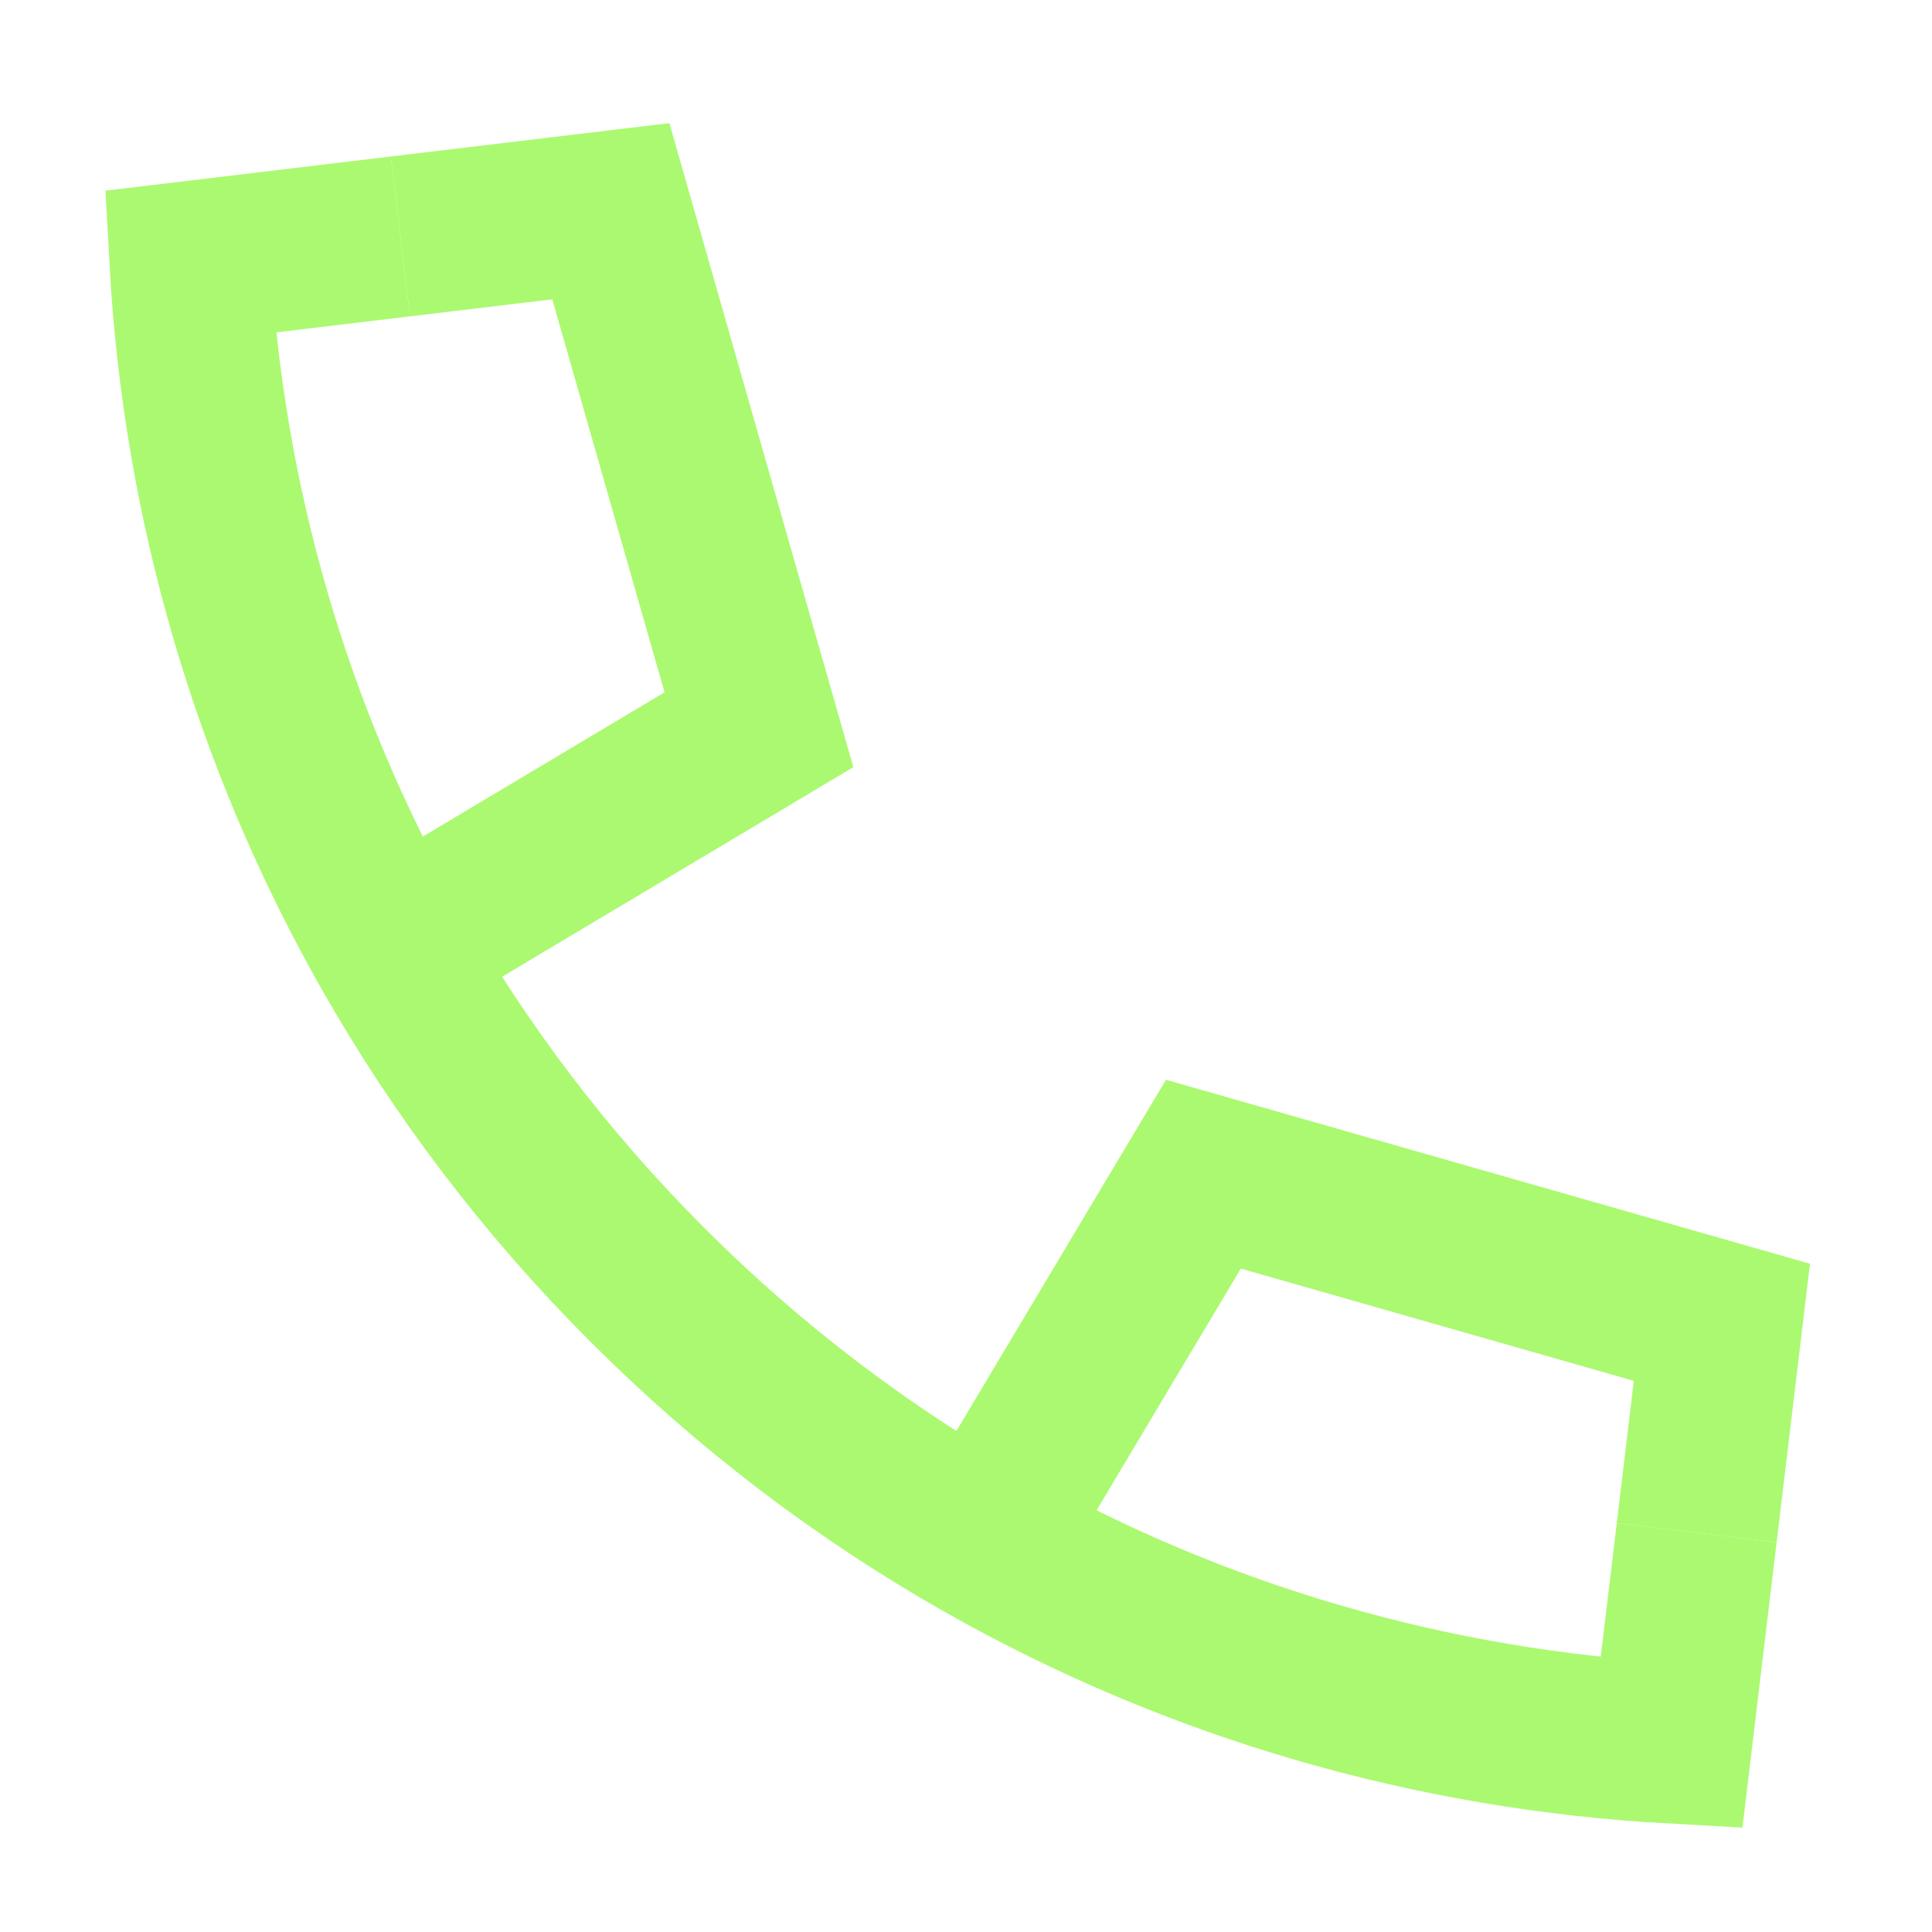
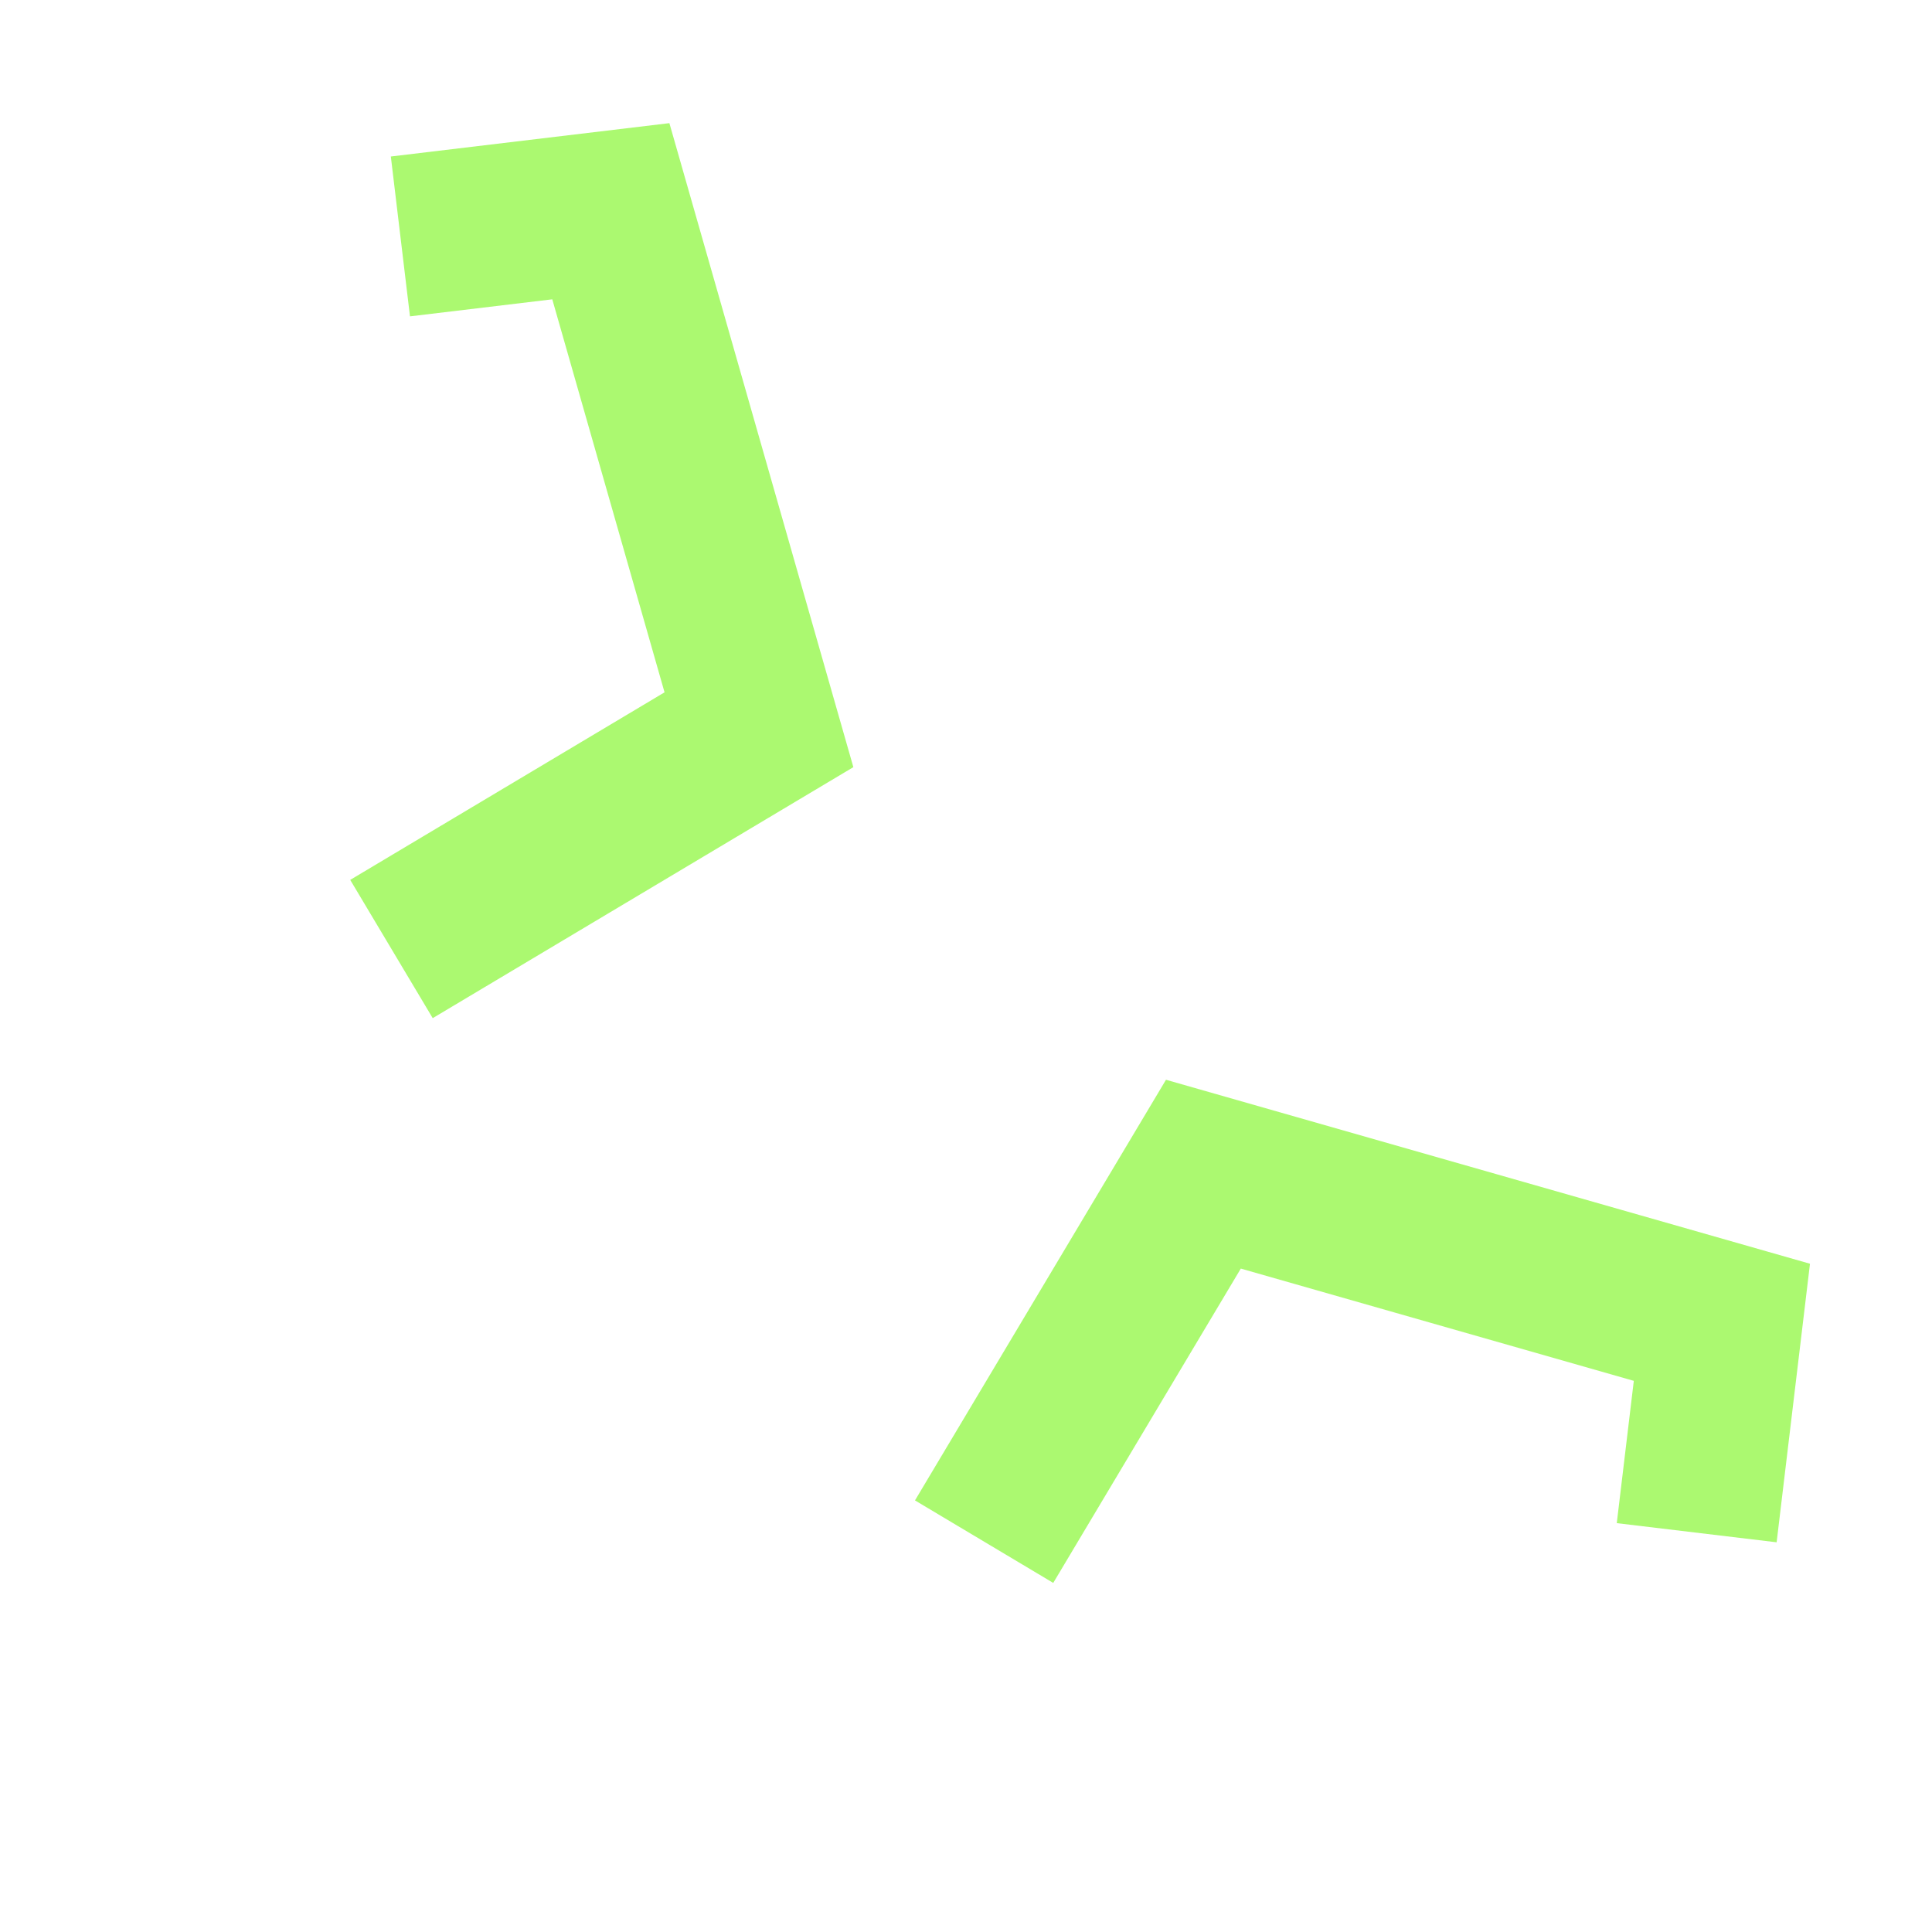
<svg xmlns="http://www.w3.org/2000/svg" width="24" height="24" viewBox="0 0 24 24" fill="none">
-   <path d="M4.974 2.937L2.36 3.25C2.524 6.209 3.358 9.138 4.863 11.79C5.711 13.285 6.773 14.692 8.047 15.966C9.322 17.241 10.729 18.302 12.224 19.151C14.876 20.655 17.805 21.489 20.764 21.653L21.077 19.04" stroke="#ABF970" stroke-width="2" />
  <path d="M4.863 11.789L9.428 9.065L7.588 2.624L4.974 2.937" stroke="#ABF970" stroke-width="2" />
  <path d="M12.225 19.151L14.949 14.586L21.39 16.426L21.077 19.04" stroke="#ABF970" stroke-width="2" />
</svg>